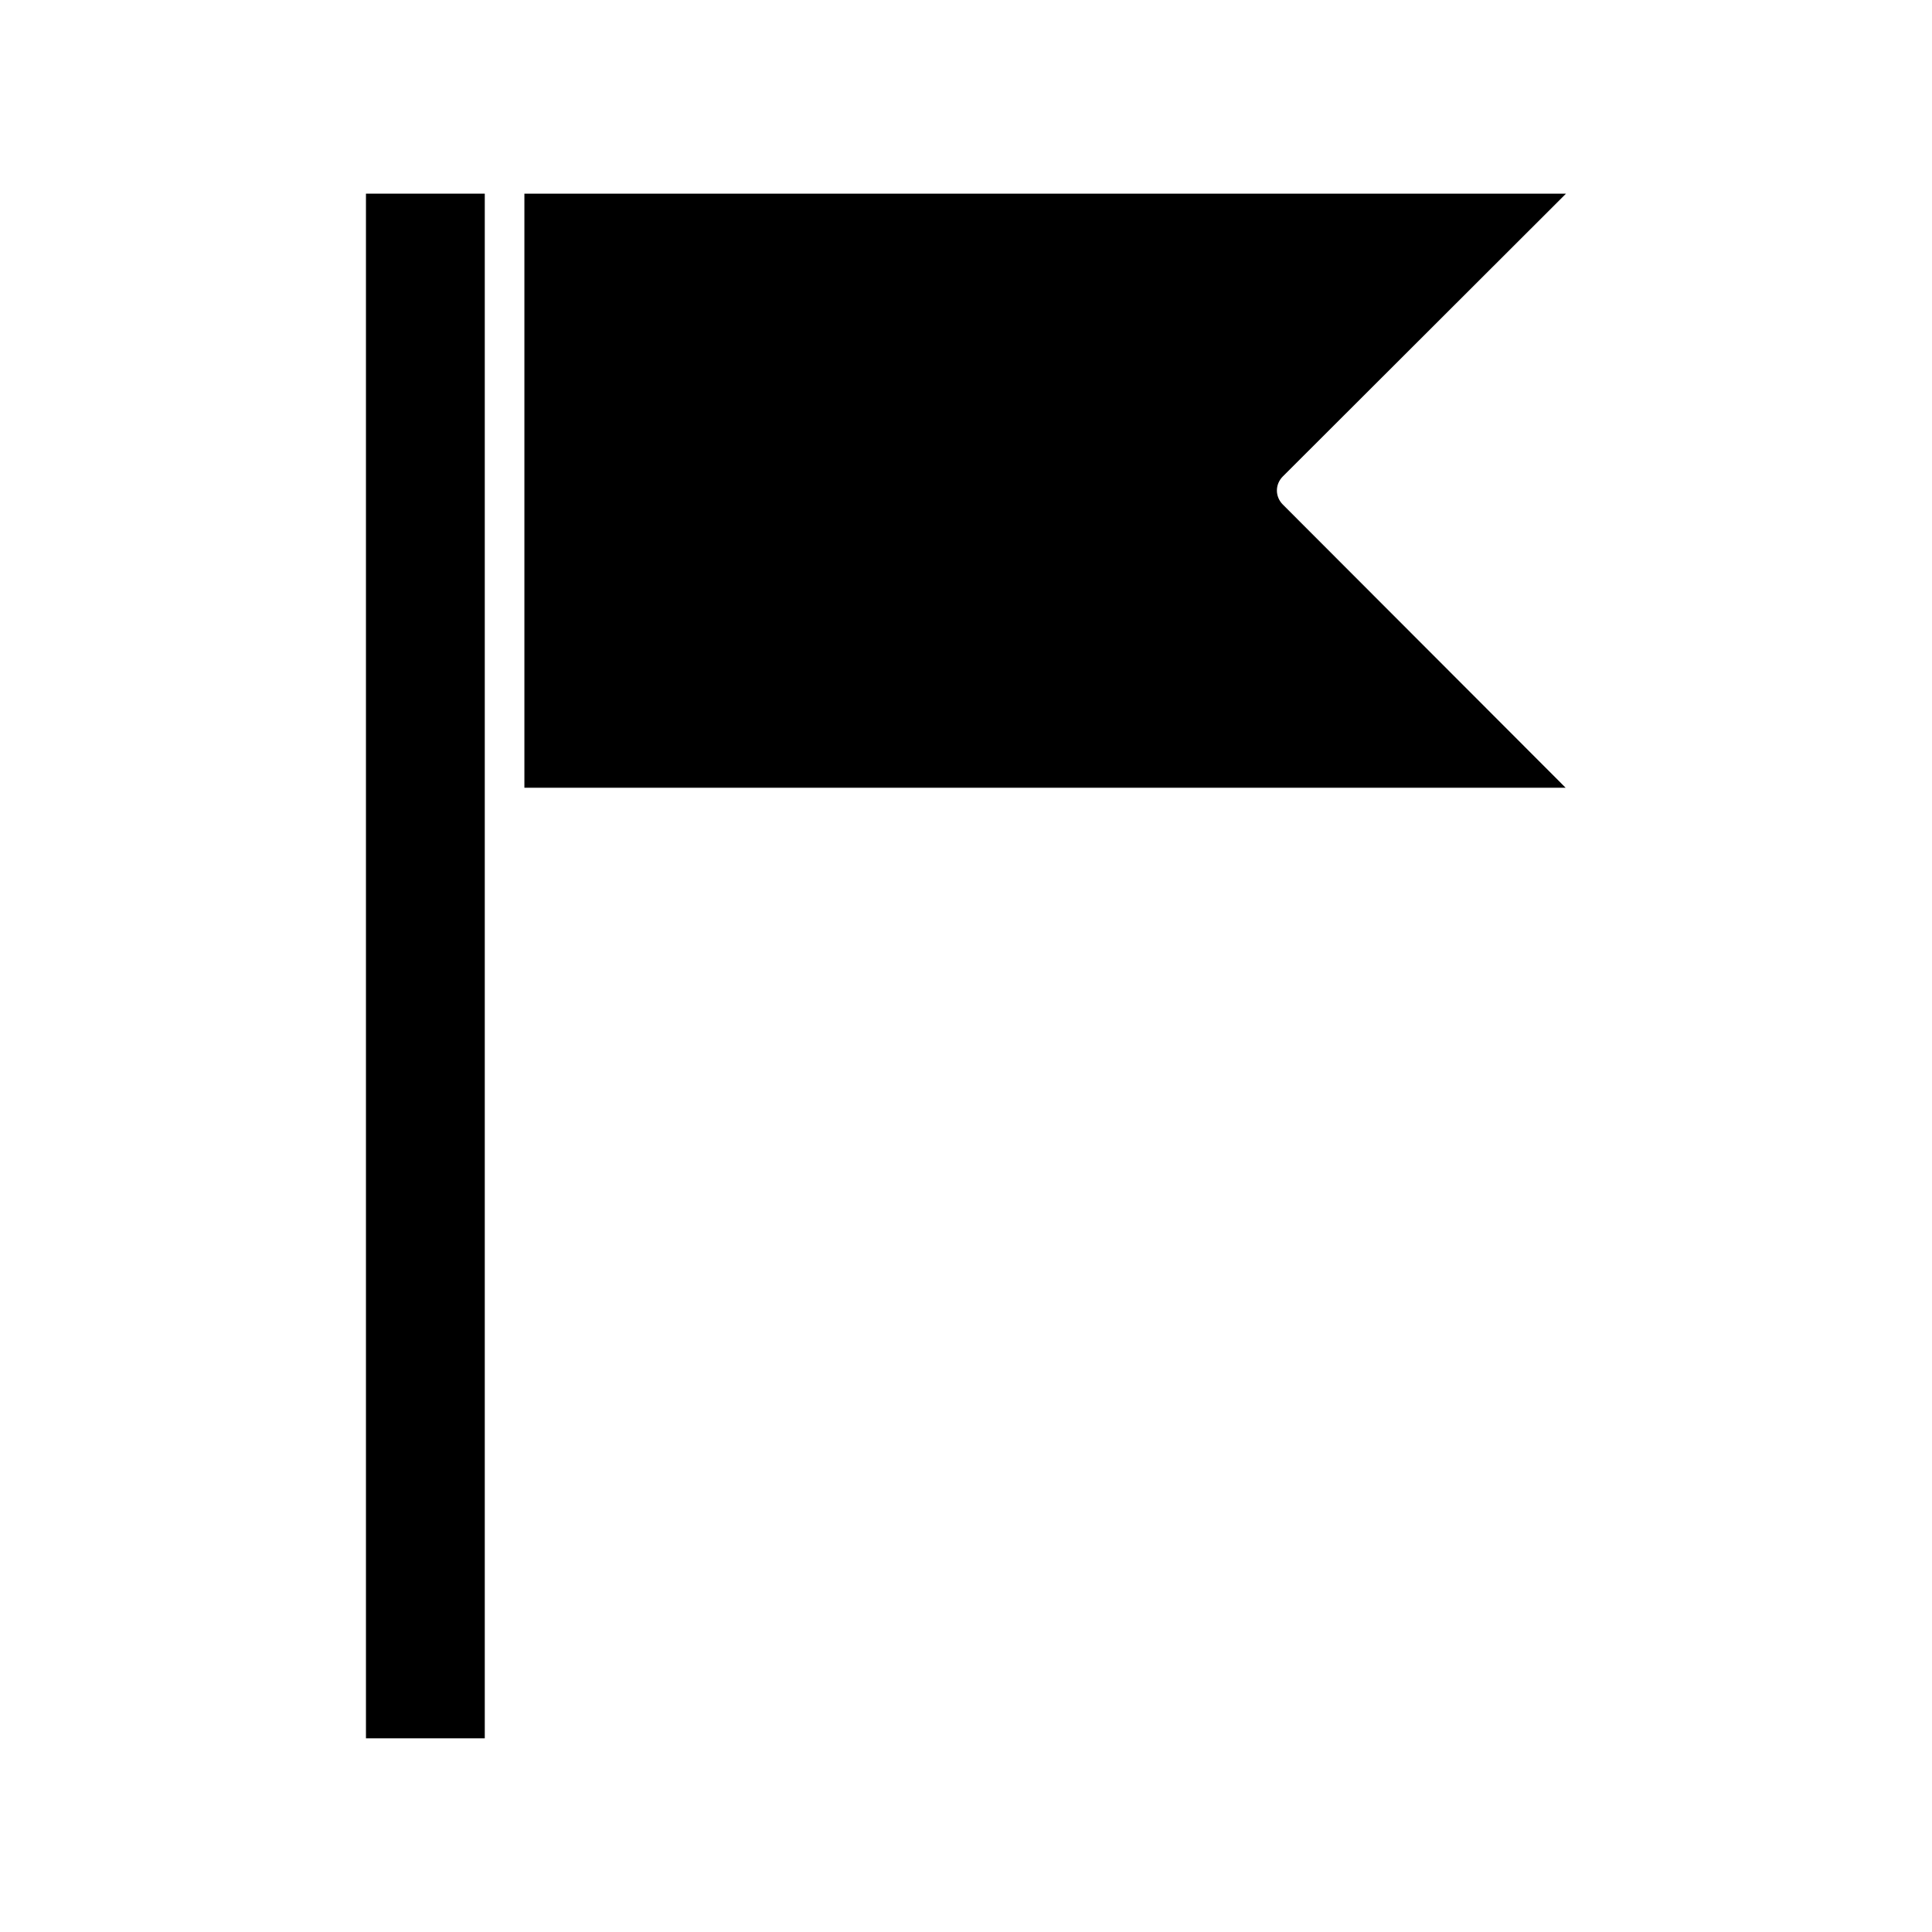
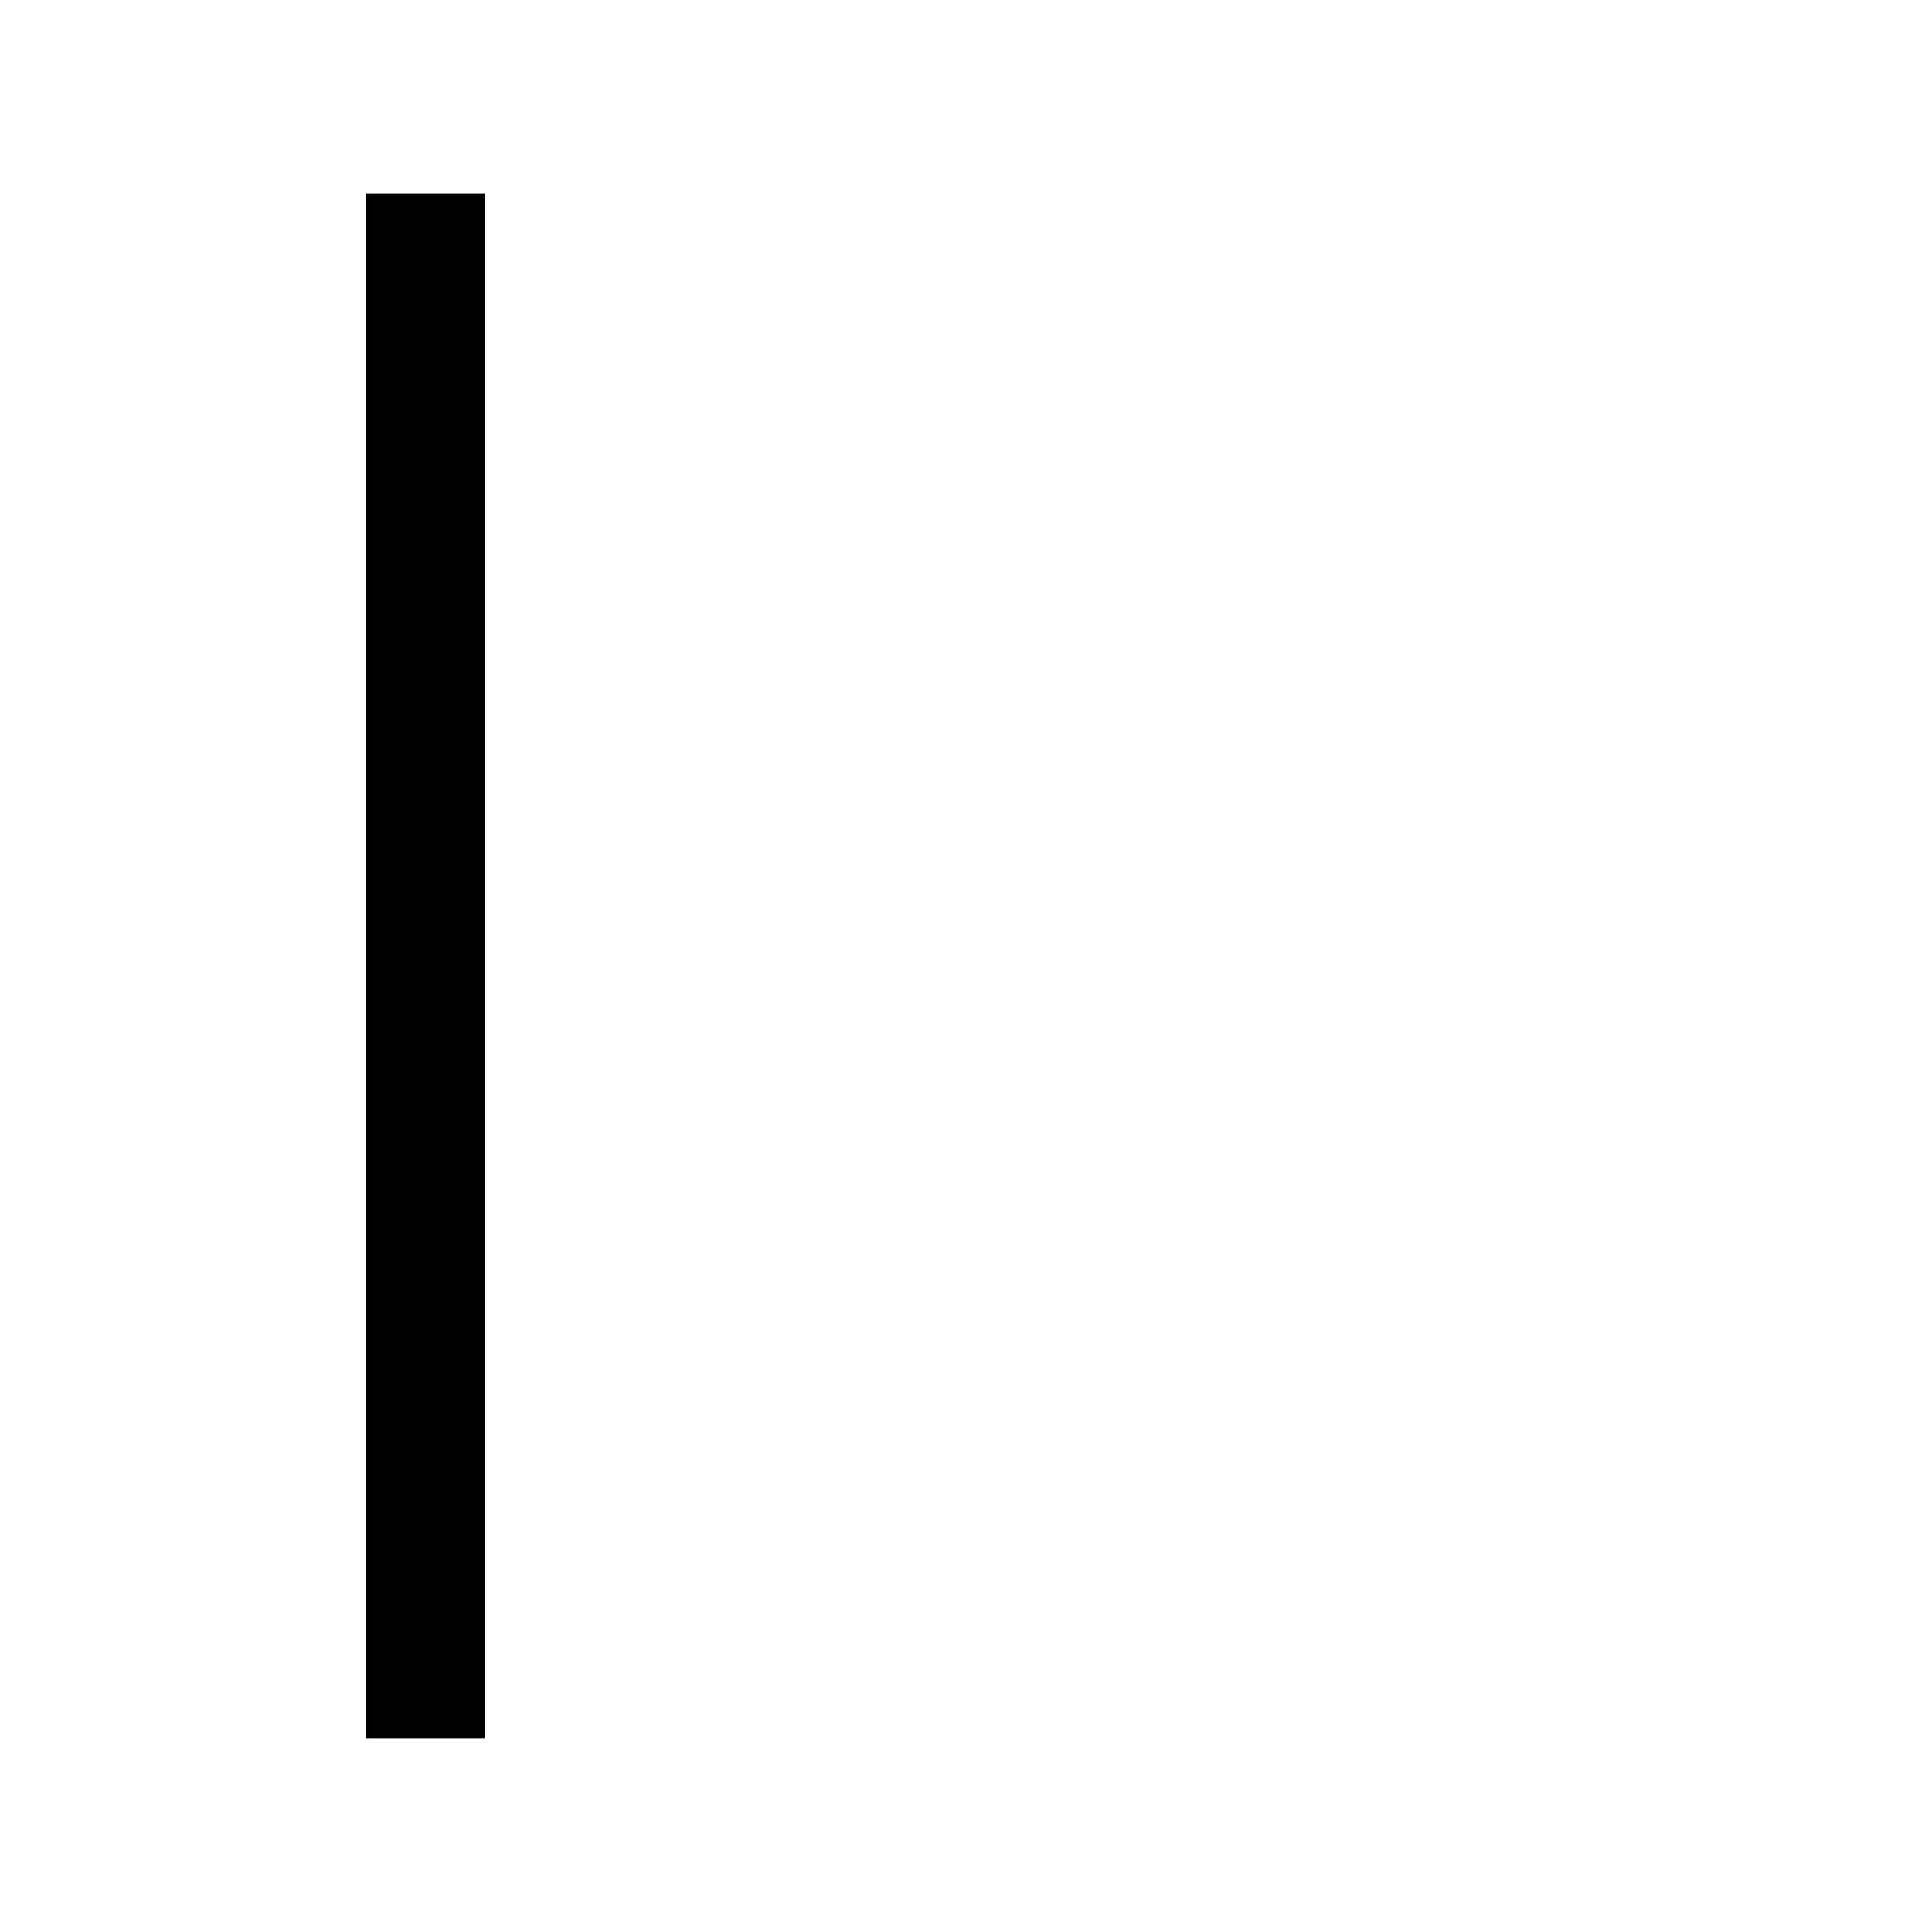
<svg xmlns="http://www.w3.org/2000/svg" fill="#000000" width="800px" height="800px" version="1.1" viewBox="144 144 512 512">
  <g>
-     <path d="m559.01 195.32h-276.04v157.44h275.94l-74.945-75.047c-2.098-2.098-2.098-5.352 0-7.453z" />
    <path d="m272.47 604.67v-409.35h-31.488v409.35z" />
  </g>
</svg>